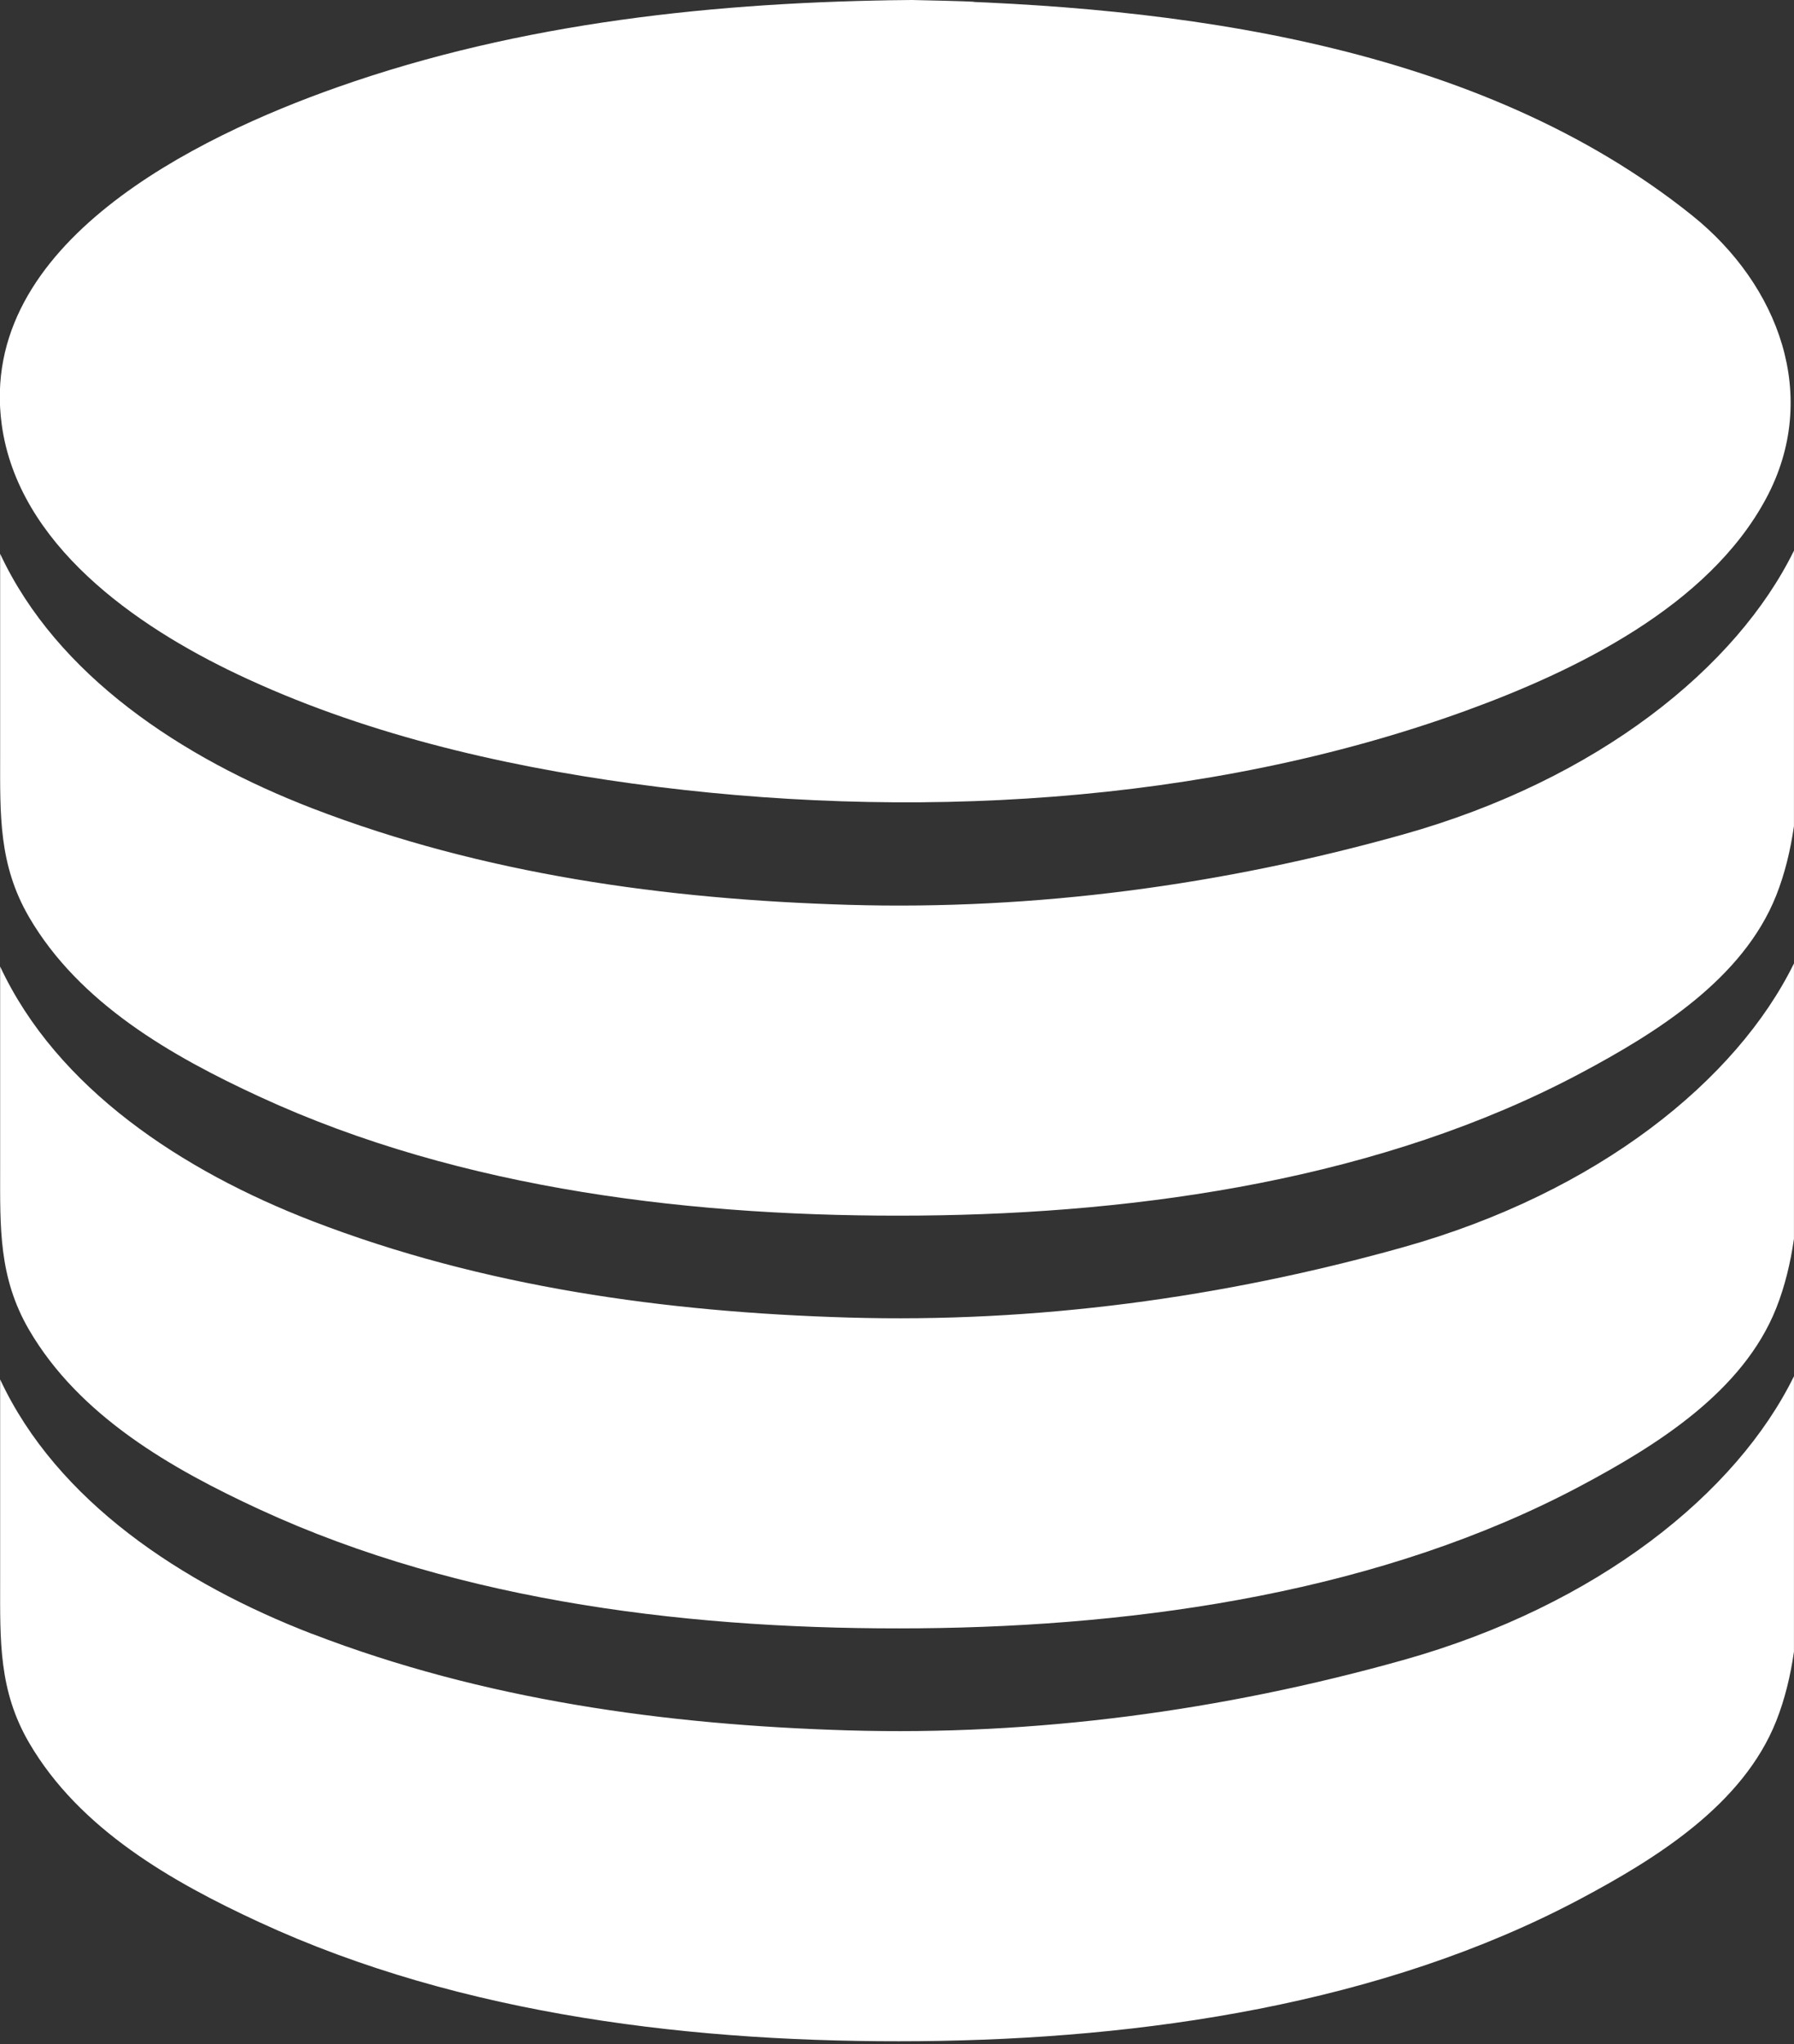
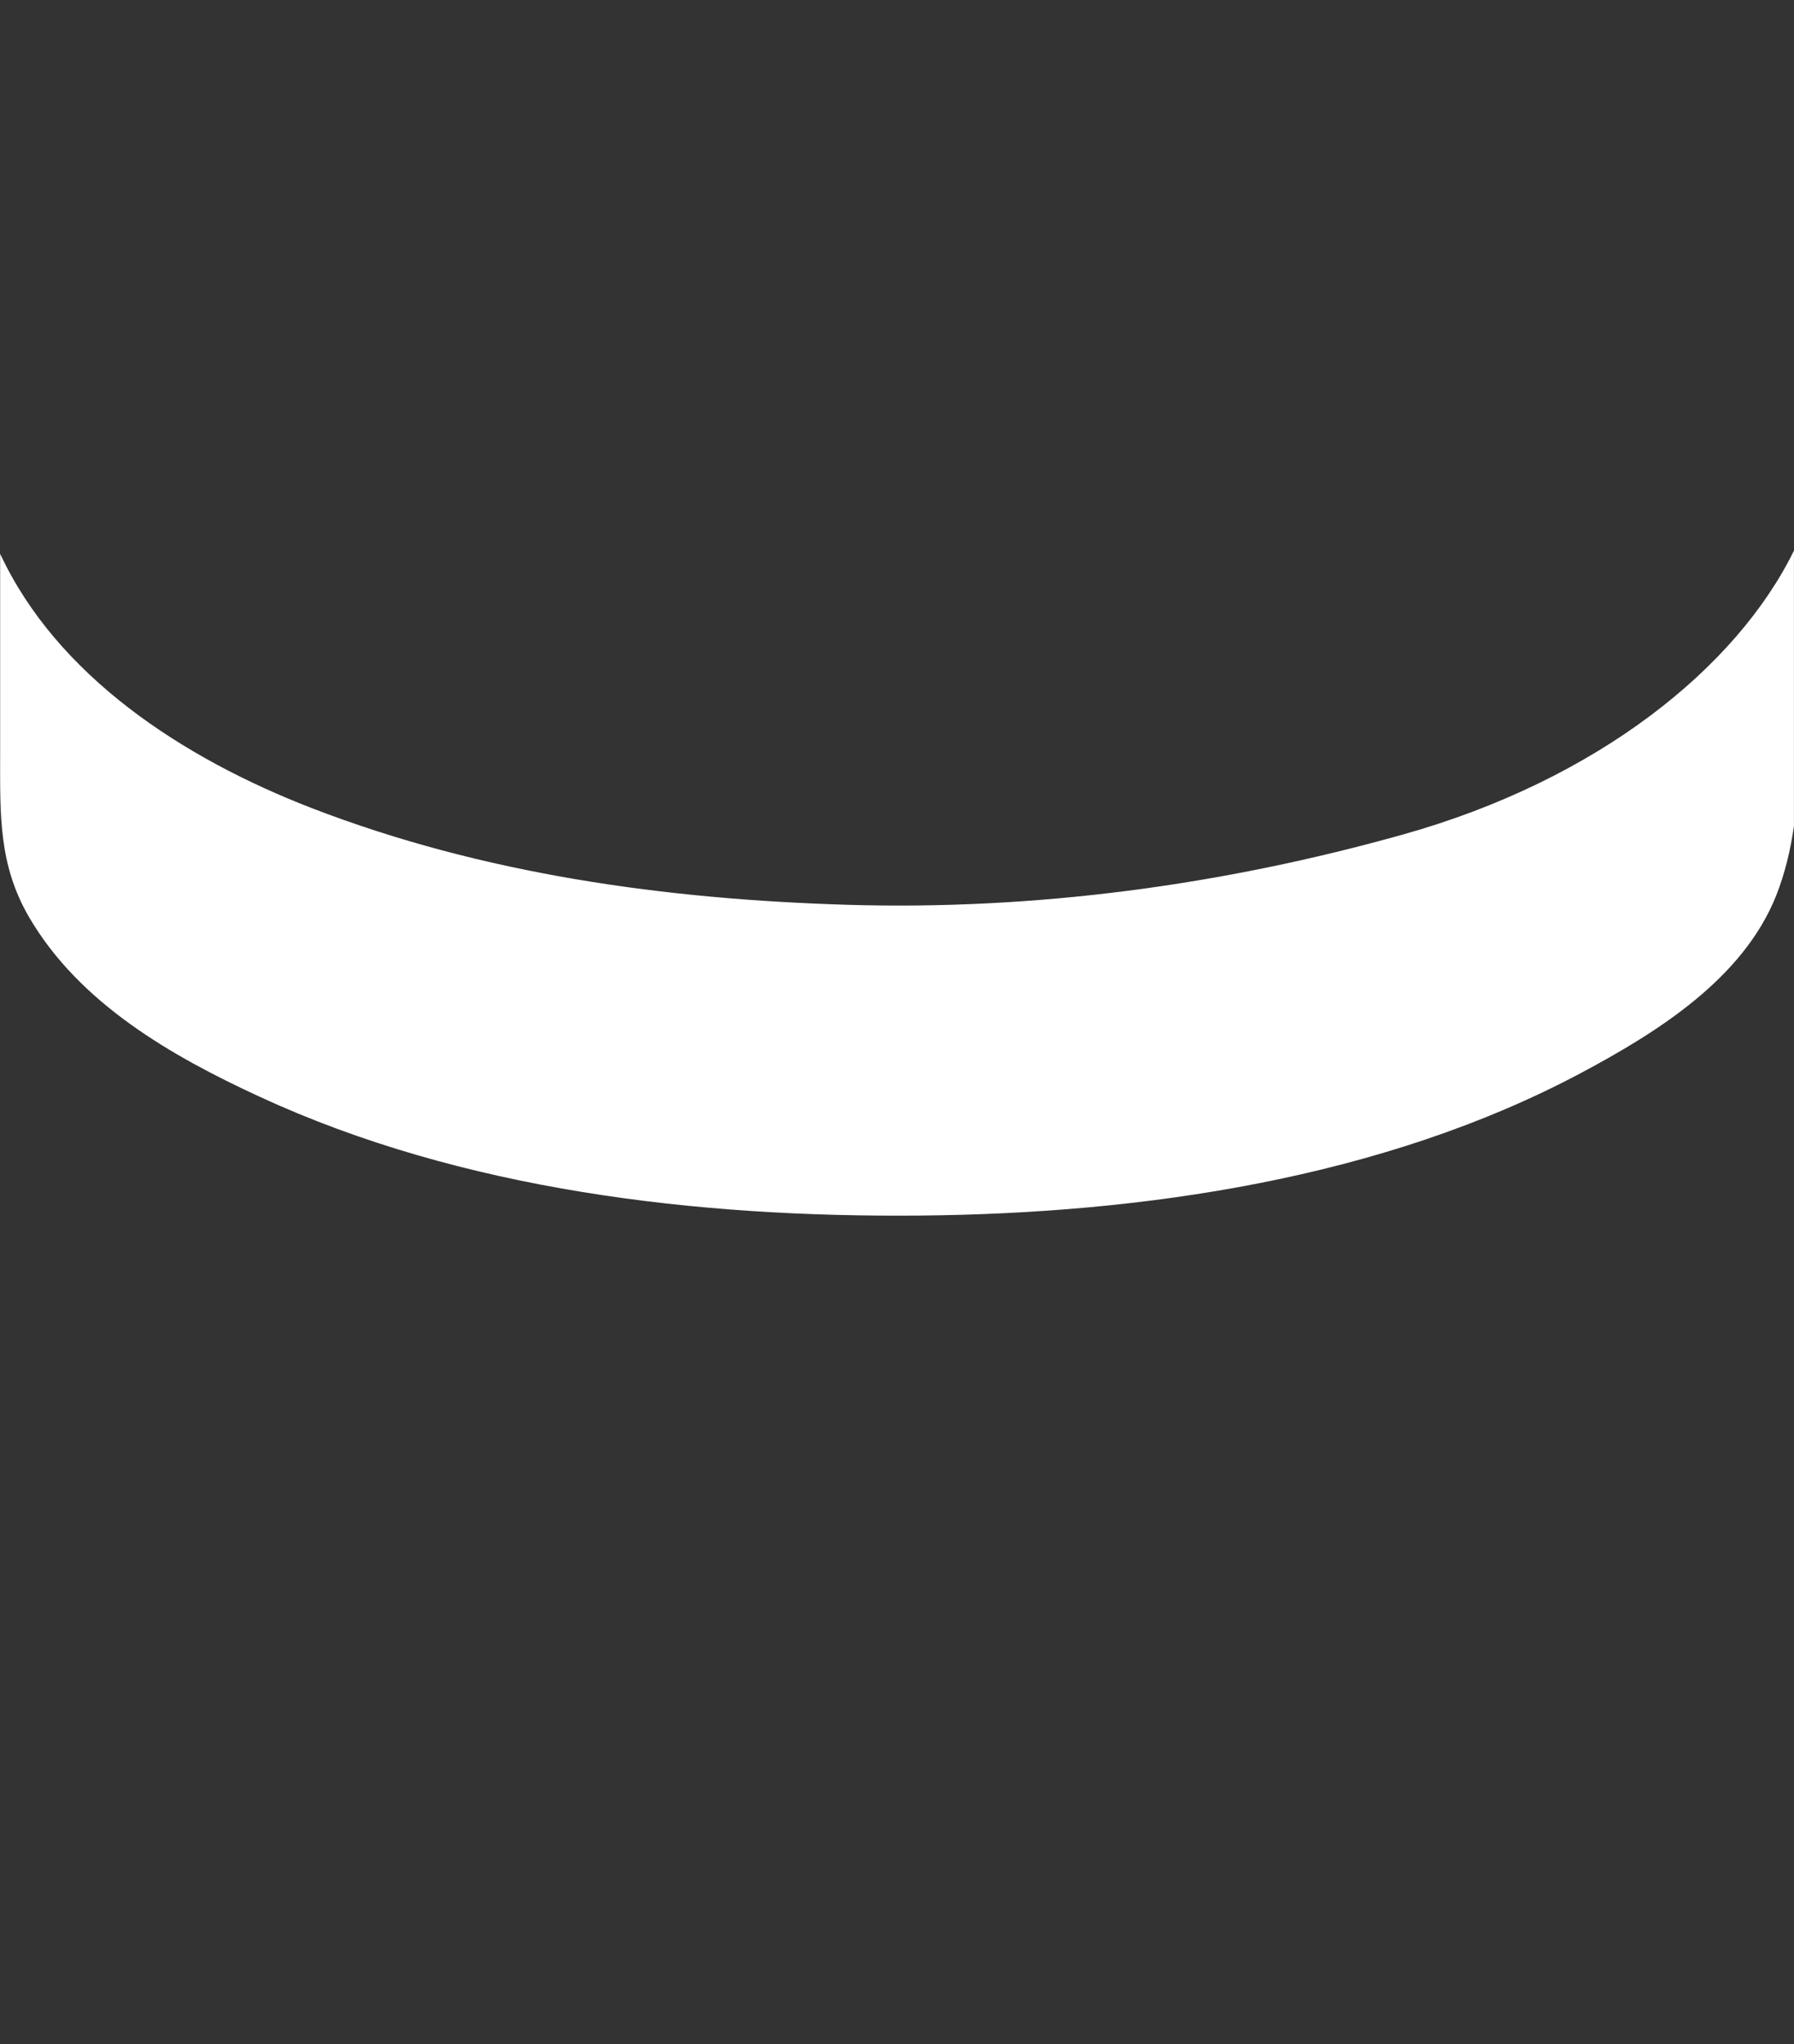
<svg xmlns="http://www.w3.org/2000/svg" height="44.262" viewBox="0 0 38.847 44.262" width="38.847">
  <rect x="0" y="0" width="38.847" height="44.262" fill="#333333" stroke="none" />
  <g fill="#fff">
-     <path d="m19.745 0c5.74.123 12.272.953 16.9 4.668 1.865 1.498 2.786 3.91 1.597 6.126-1.255 2.34-4.13 3.733-6.518 4.6-5.63 2.04-12.113 2.38-18.014 1.573-2.92-.4-5.91-1.103-8.58-2.374-2.19-1.04-4.74-2.805-5.093-5.403-.532-3.925 4.23-6.23 7.264-7.3 3.986-1.408 8.239-1.853 12.444-1.89 4.302.092-3.334.03 0 0z" />
    <path d="m6.76 17.5c3.702 1.427 7.65 1.972 11.6 2.09 4.058.12 8.107-.424 12.023-1.523 4.227-1.186 7.227-3.624 8.463-6.145v5.965c-.076.524-.197 1.028-.384 1.5-.718 1.81-2.594 2.974-4.235 3.848-4.293 2.286-9.5 3.04-14.31 3.083-4.803.043-9.902-.542-14.3-2.575-1.906-.88-3.9-2.02-4.988-3.887-.66-1.135-.626-2.21-.626-3.486v-4.38c1.232 2.64 3.94 4.422 6.757 5.51z" />
-     <path d="m6.76 26.436c3.702 1.428 7.65 1.973 11.6 2.09 4.058.12 8.107-.423 12.023-1.522 4.227-1.186 7.227-3.624 8.463-6.145v5.964c-.076.524-.197 1.028-.384 1.5-.718 1.81-2.594 2.974-4.235 3.848-4.293 2.286-9.5 3.04-14.31 3.083-4.803.043-9.902-.542-14.3-2.575-1.906-.88-3.9-2.02-4.988-3.887-.66-1.135-.626-2.21-.626-3.486v-4.38c1.232 2.64 3.94 4.422 6.757 5.51z" />
-     <path d="m6.76 35.374c3.702 1.428 7.65 1.973 11.6 2.09 4.058.12 8.107-.423 12.023-1.522 4.227-1.186 7.227-3.624 8.463-6.145v5.965c-.076.524-.197 1.028-.384 1.5-.718 1.81-2.594 2.974-4.235 3.848-4.293 2.286-9.5 3.04-14.31 3.083-4.803.043-9.902-.542-14.3-2.575-1.906-.88-3.9-2.02-4.988-3.887-.66-1.134-.626-2.21-.626-3.485v-4.38c1.232 2.64 3.94 4.422 6.757 5.51z" />
  </g>
</svg>